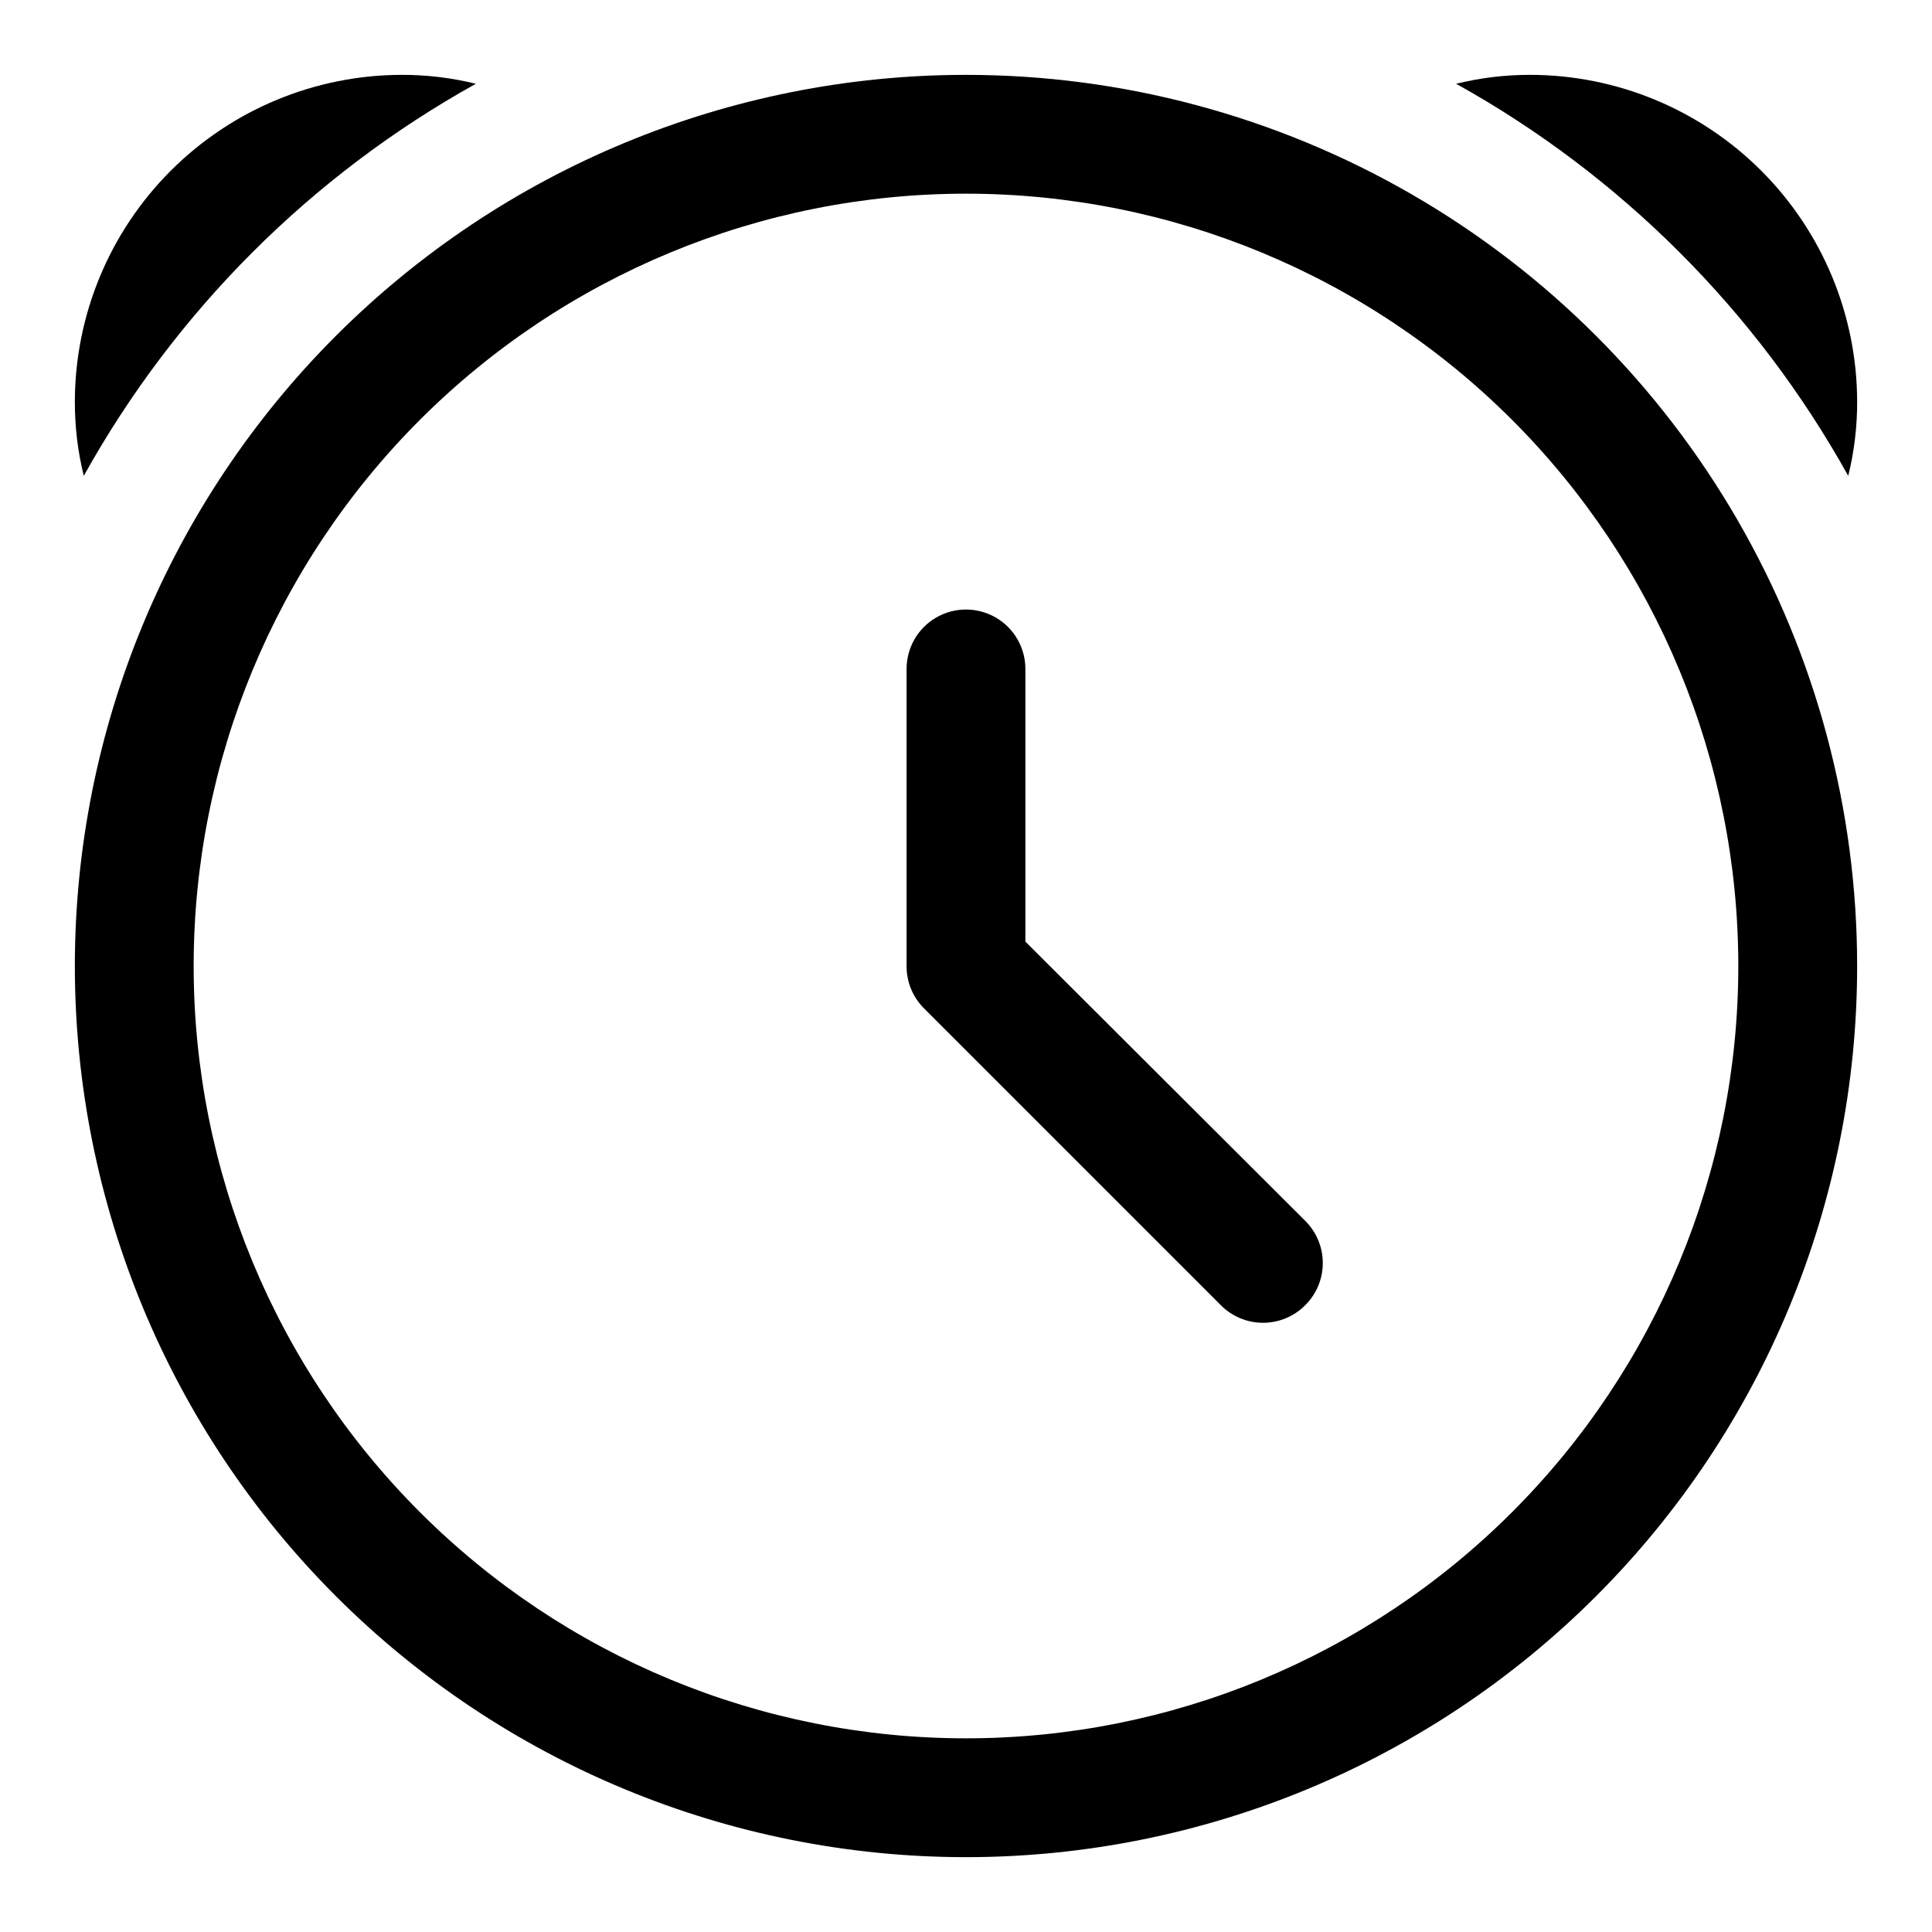
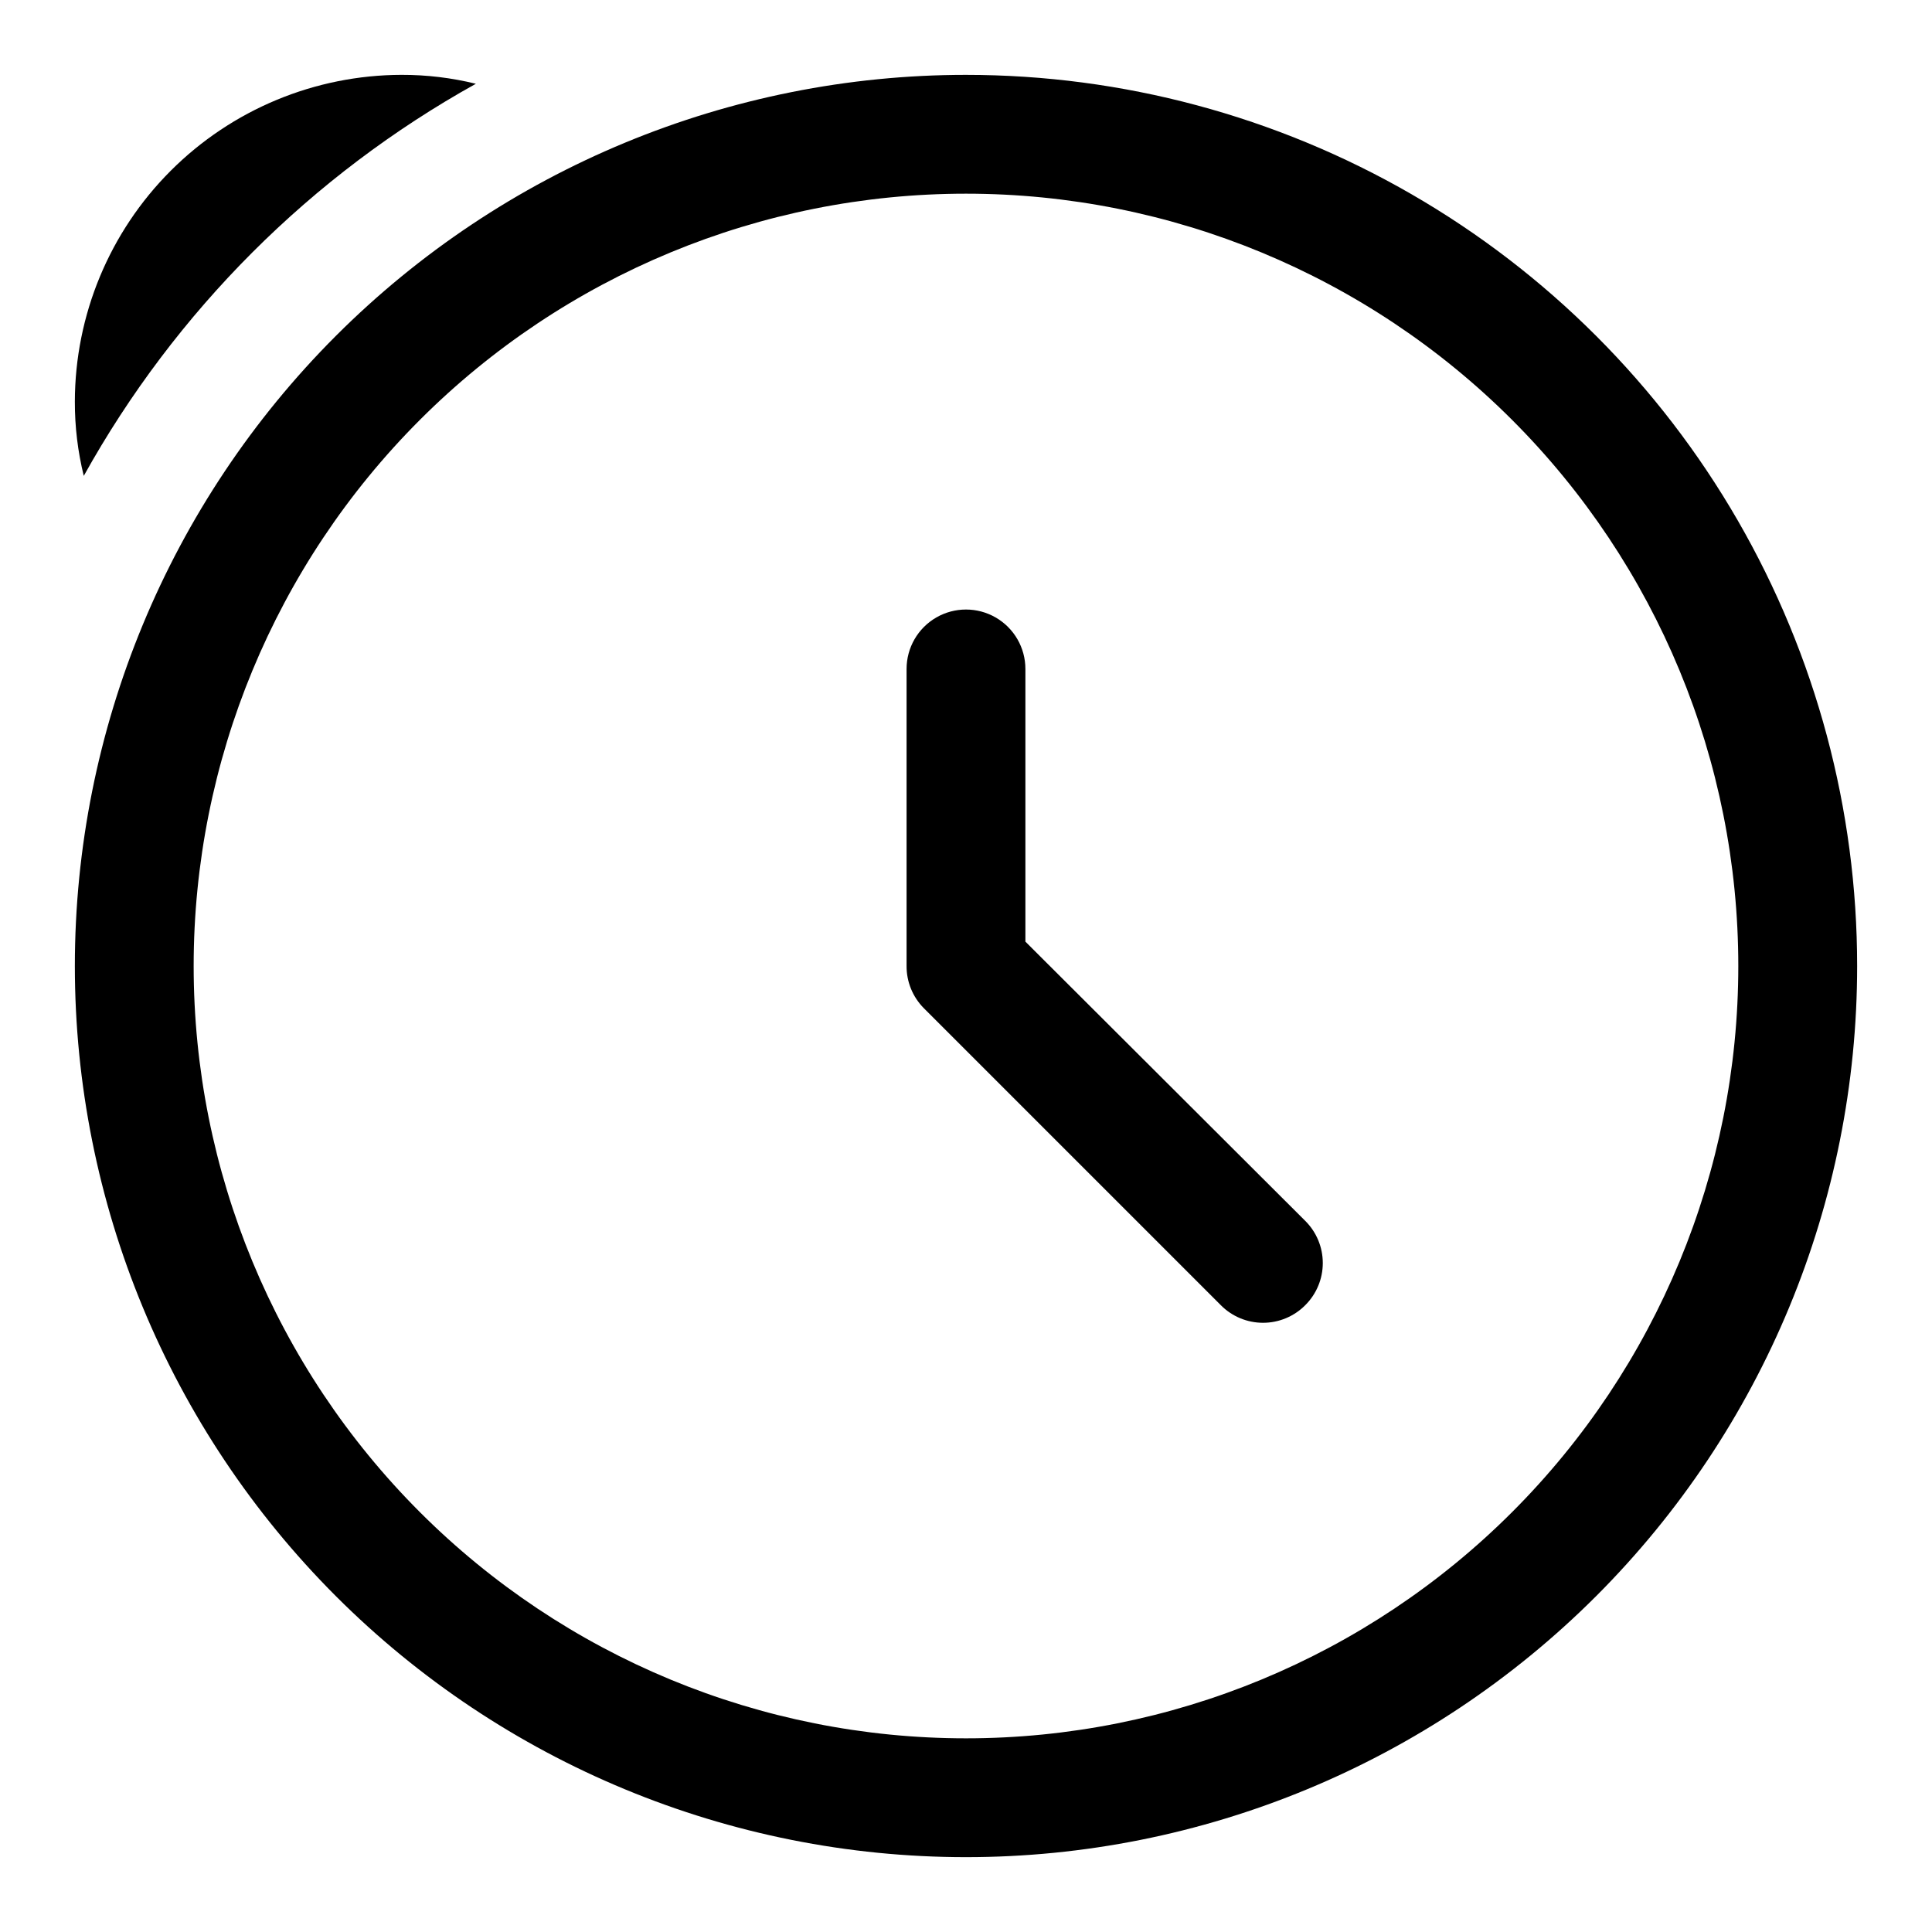
<svg xmlns="http://www.w3.org/2000/svg" fill="#000000" width="800px" height="800px" version="1.1" viewBox="144 144 512 512">
  <g>
    <path d="m400 163.84c-62.637 0-122.7 24.883-166.99 69.172-44.289 44.289-69.172 104.36-69.172 166.99 0 62.633 24.883 122.7 69.172 166.99 44.289 44.289 104.36 69.172 166.99 69.172 62.633 0 122.7-24.883 166.99-69.172 44.289-44.289 69.172-104.36 69.172-166.99 0-41.457-10.914-82.18-31.641-118.08-20.727-35.902-50.539-65.715-86.441-86.441-35.898-20.727-76.625-31.641-118.08-31.641zm0 440.83v0.004c-54.285 0-106.34-21.562-144.73-59.949-38.383-38.383-59.949-90.441-59.949-144.72 0-54.285 21.566-106.34 59.949-144.73 38.383-38.383 90.441-59.949 144.73-59.949 54.281 0 106.34 21.566 144.72 59.949 38.387 38.383 59.949 90.441 59.949 144.73 0 54.281-21.562 106.34-59.949 144.72-38.383 38.387-90.441 59.949-144.72 59.949z" />
    <path d="m270.11 166.2c-6.438-1.586-13.047-2.379-19.68-2.363-22.953 0.043-44.953 9.18-61.184 25.41-16.23 16.23-25.367 38.23-25.41 61.184-0.016 6.633 0.777 13.242 2.363 19.68 24.266-43.652 60.258-79.645 103.91-103.91z" />
-     <path d="m633.8 270.11c1.59-6.438 2.383-13.047 2.363-19.68-0.043-22.953-9.18-44.953-25.41-61.184-16.23-16.23-38.23-25.367-61.184-25.41-6.633-0.016-13.242 0.777-19.68 2.363 43.652 24.266 79.648 60.258 103.91 103.91z" />
    <path d="m415.74 393.54v-72.266c0-5.625-3-10.82-7.871-13.633s-10.875-2.812-15.746 0-7.871 8.008-7.871 13.633v78.723c-0.023 4.184 1.621 8.207 4.566 11.176l78.719 78.719v0.004c2.957 2.981 6.981 4.656 11.18 4.656s8.223-1.676 11.18-4.656c2.981-2.957 4.656-6.981 4.656-11.18s-1.676-8.223-4.656-11.18z" />
  </g>
</svg>